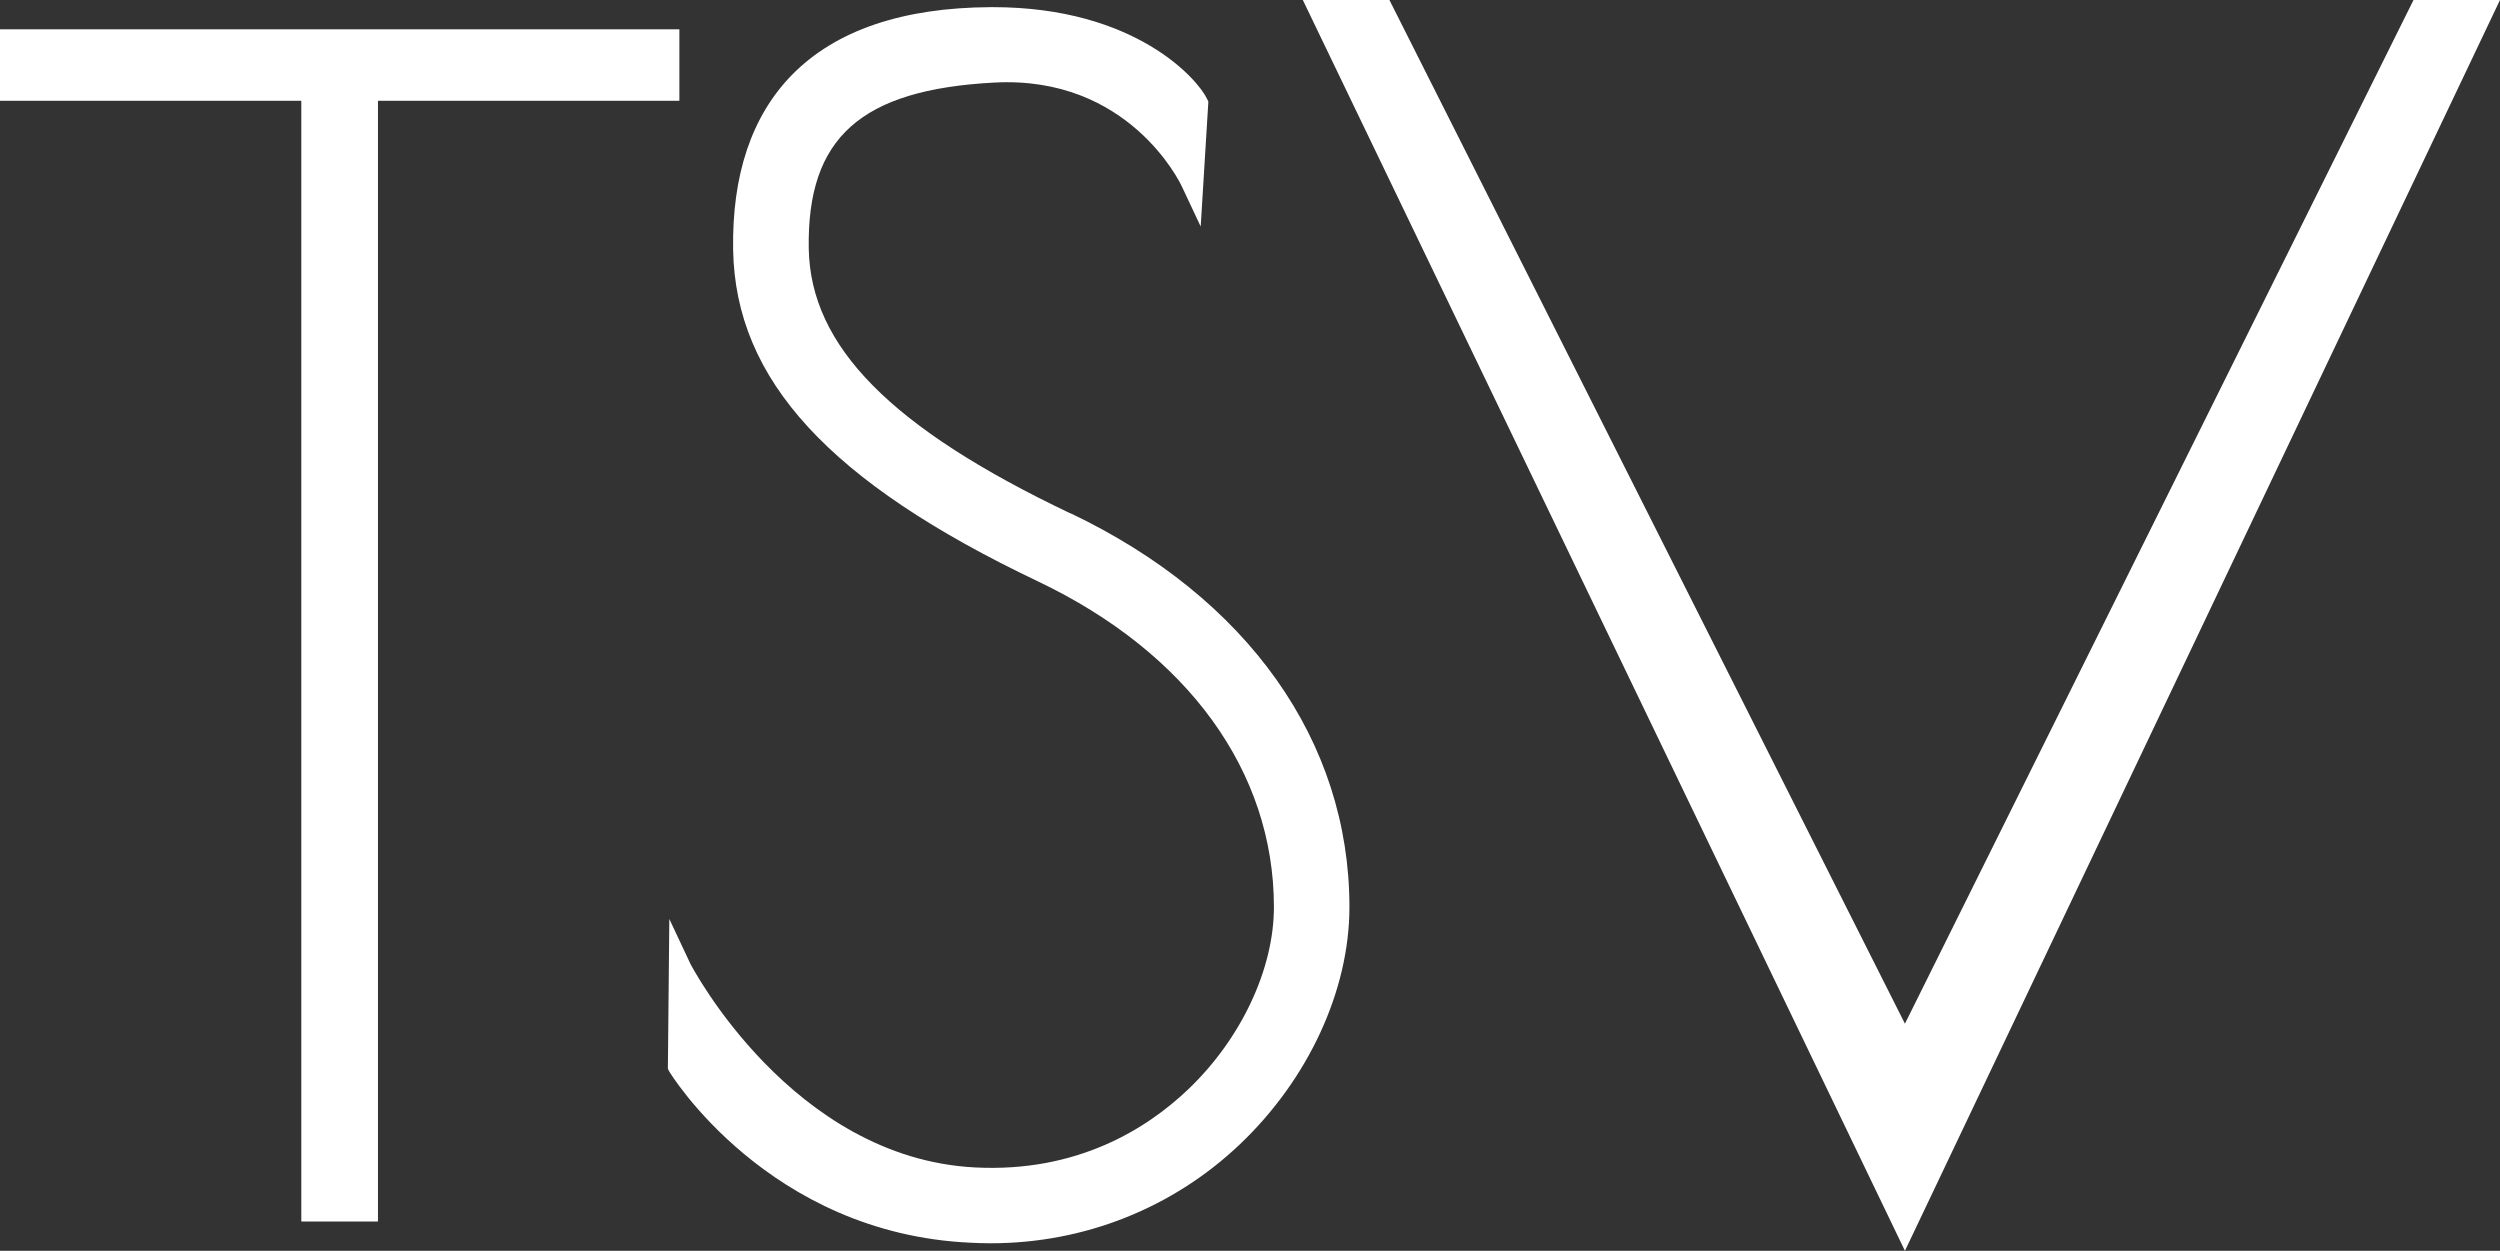
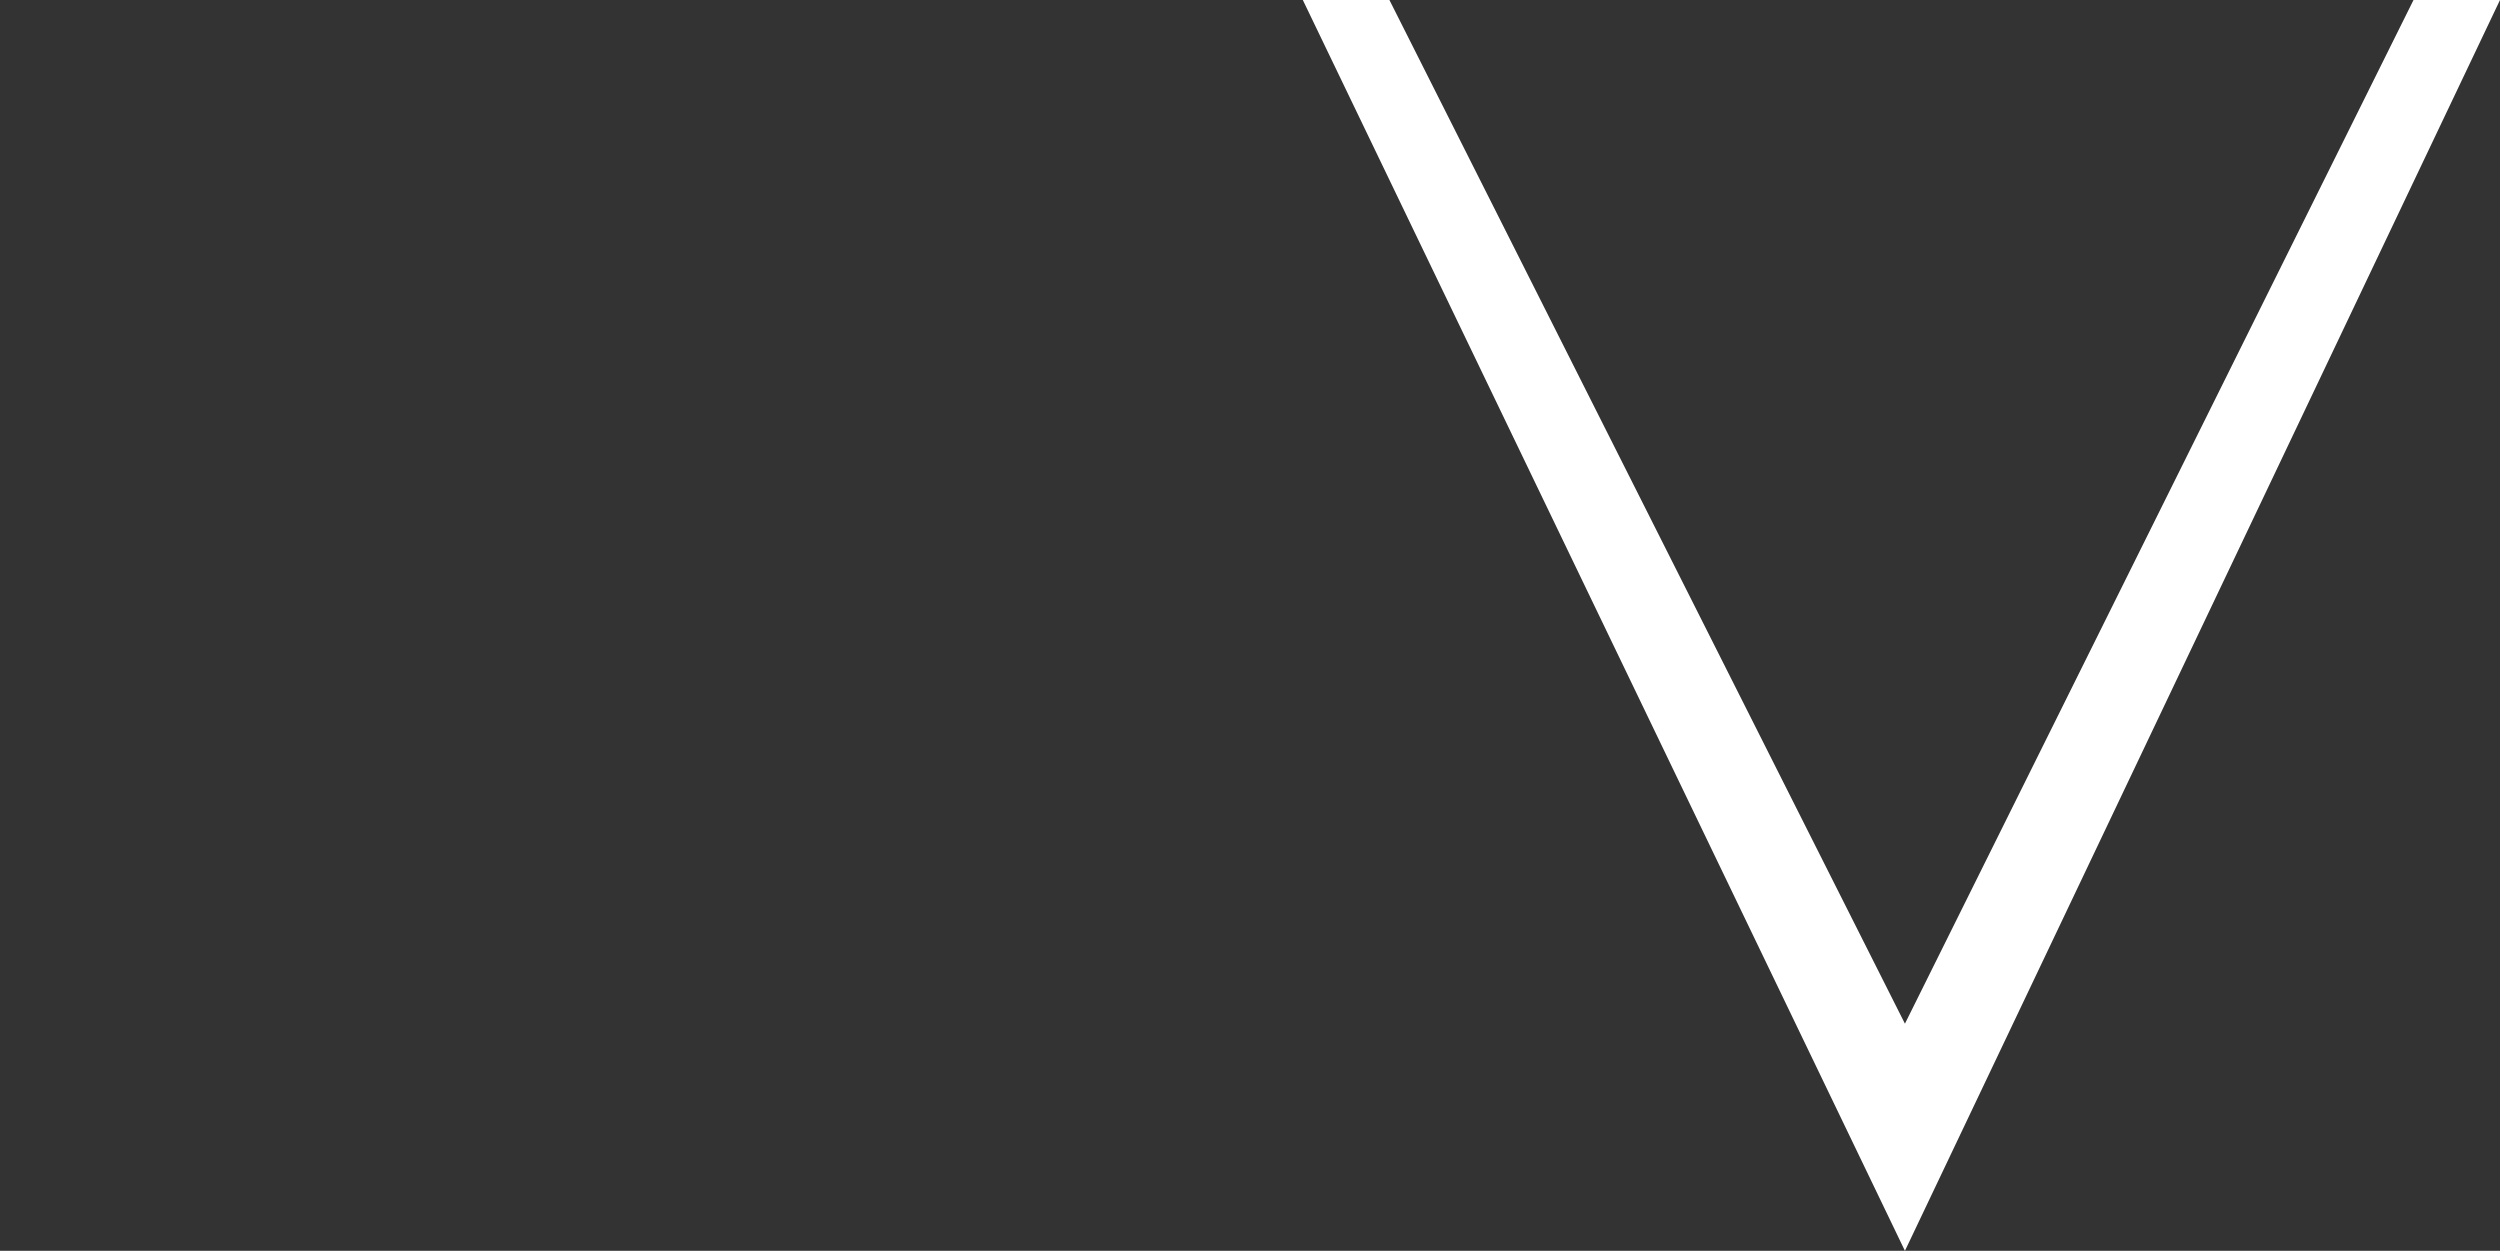
<svg xmlns="http://www.w3.org/2000/svg" id="Layer_2" data-name="Layer 2" viewBox="0 0 241.36 120.76">
  <rect x="0" y="0" width="241.36" height="120.76" fill="#333333" stroke="none" />
  <defs>
    <style> .cls-1 { fill: #fff; stroke-width: 0px; } </style>
  </defs>
  <g id="Layer_1-2" data-name="Layer 1">
    <g>
-       <polygon class="cls-1" points="65.59 2.83 0 2.83 0 9.73 29.09 9.73 29.09 117.93 36.49 117.93 36.49 9.73 65.59 9.73 65.59 2.83" />
      <polygon class="cls-1" points="233.01 0 183.91 98.83 134.14 0 125.78 0 183.91 120.76 241.36 0 233.01 0" />
-       <path class="cls-1" d="m103.35,49.57c-17.31-8.24-25.1-16.12-25.27-25.56-.18-10.71,5.01-15.36,17.93-16.04,12.91-.68,17.89,9.59,18.09,10.03l1.82,3.87.74-12.06-.12-.25c-.87-1.88-6.91-8.87-20.68-8.87-.06,0-.13,0-.19,0-8.54.04-15,2.24-19.22,6.55-3.88,3.97-5.79,9.65-5.67,16.88.22,12.55,9.29,22.42,29.41,32,14.49,6.9,22.8,18.36,22.8,31.45,0,6.01-3.19,12.77-8.32,17.64-3.9,3.71-10.62,8.01-20.53,7.5-17.71-.91-27.4-19.49-27.49-19.67l-2.03-4.32-.14,14.45.1.22c.07.16,9.6,15.74,29.19,16.59.63.03,1.26.05,1.89.05,9.02,0,17.55-3.39,24.03-9.54,6.63-6.3,10.59-14.87,10.59-22.92,0-16.01-9.82-29.87-26.95-38.03Z" />
    </g>
  </g>
</svg>